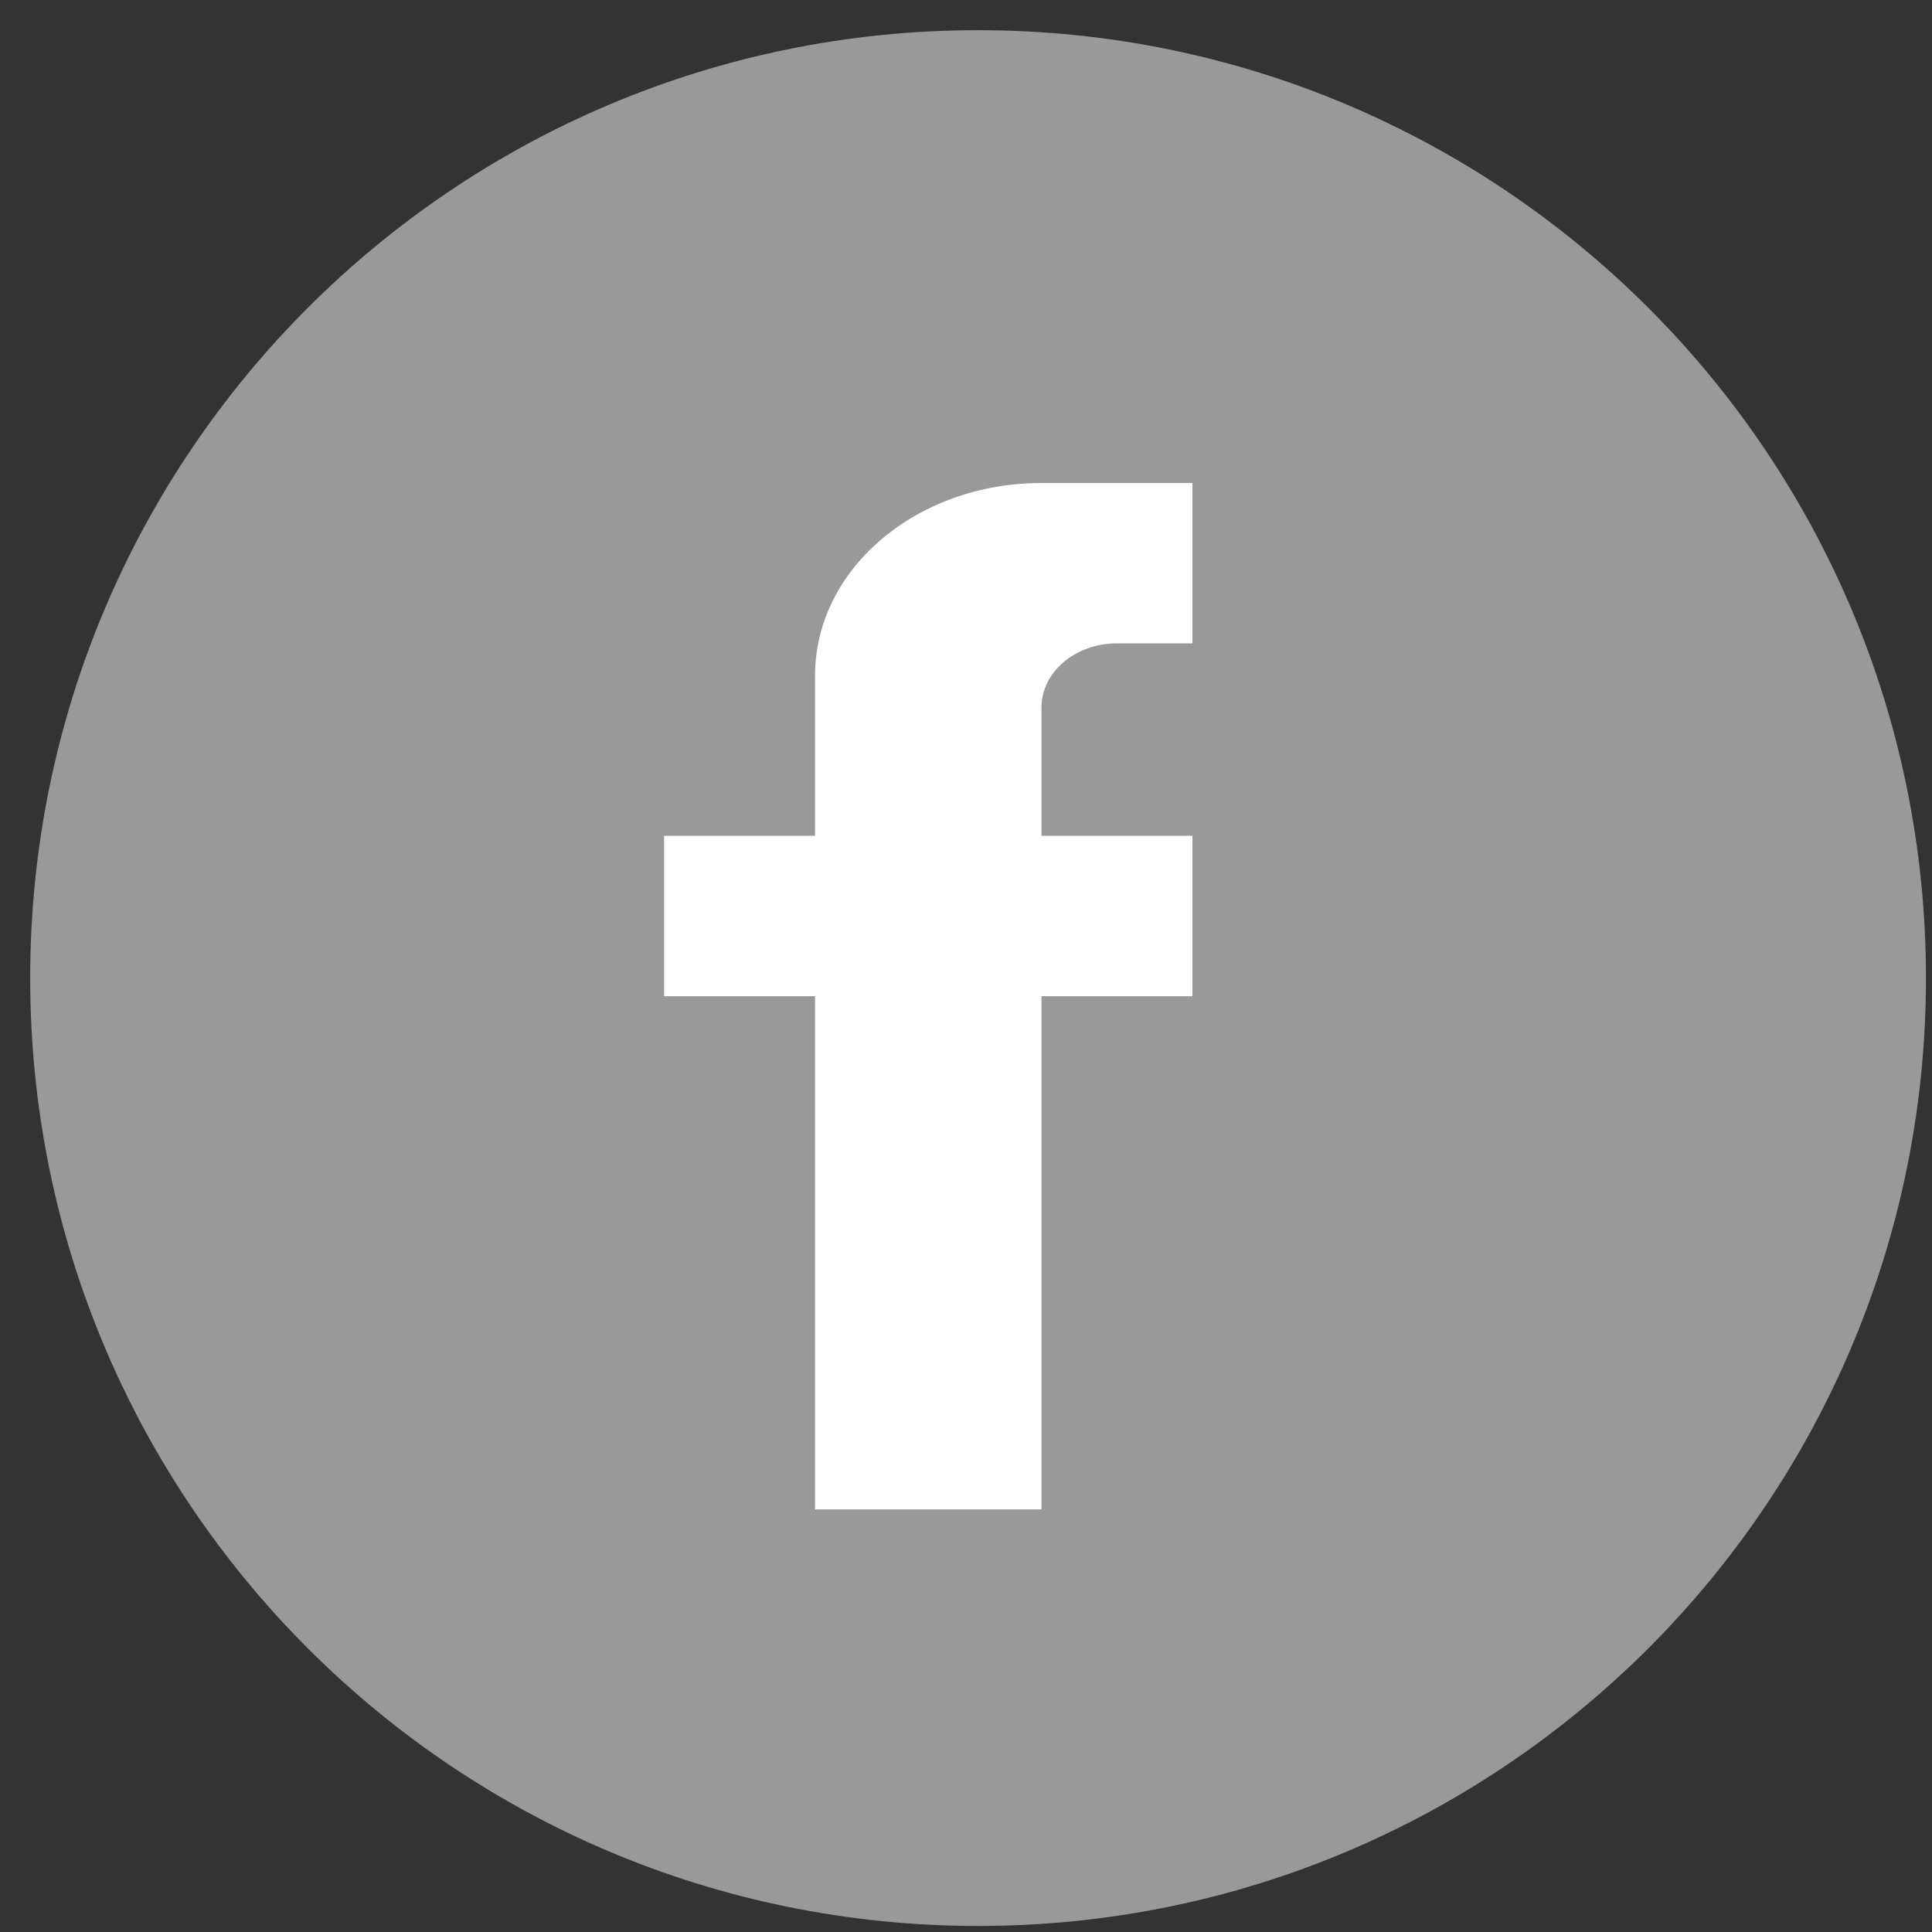
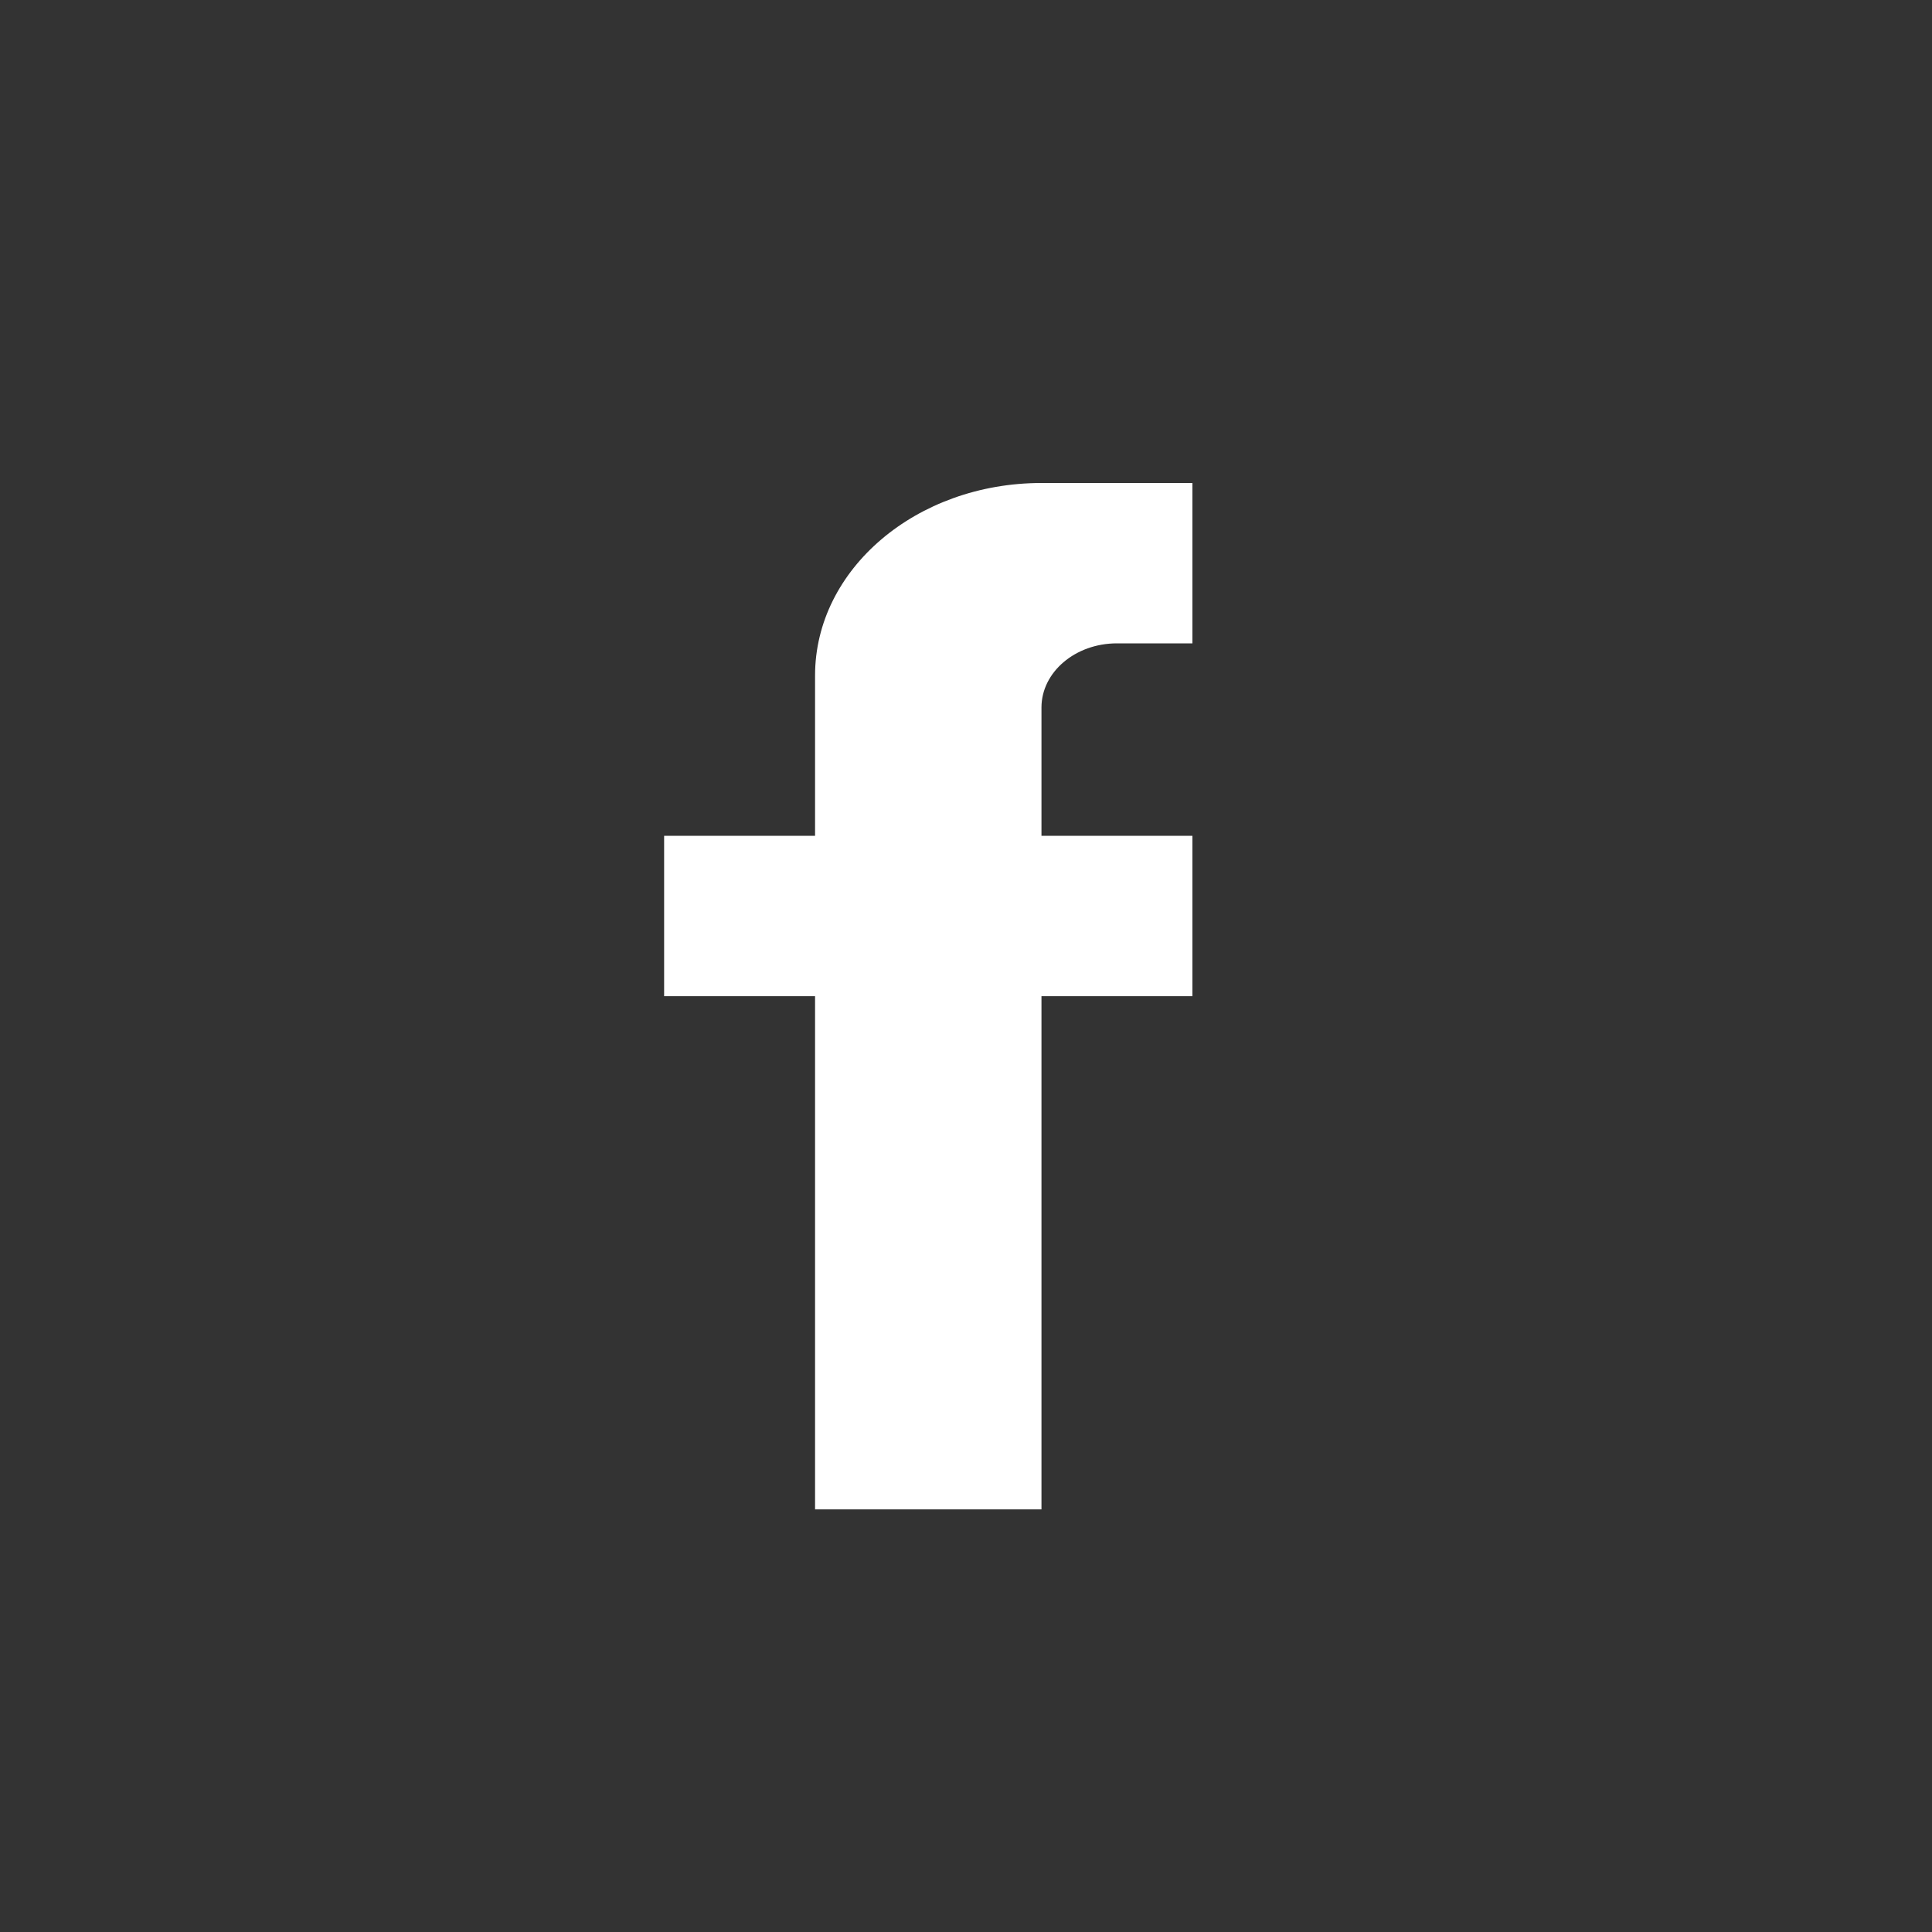
<svg xmlns="http://www.w3.org/2000/svg" width="32" height="32" viewBox="0 0 32 32" fill="none">
  <rect x="0" y="0" width="32" height="32" fill="#333333" stroke="none" />
-   <path d="M16.2 31.4C24.595 31.4 31.4 24.595 31.4 16.2C31.4 7.805 24.595 1 16.2 1C7.805 1 1 7.805 1 16.2C1 24.595 7.805 31.4 16.2 31.4Z" fill="#999999" stroke="#999999" />
  <path d="M17.25 13.844V11.719C17.25 11.132 17.81 10.656 18.5 10.656H19.75V8H17.25C15.179 8 13.5 9.427 13.5 11.188V13.844H11V16.5H13.5V25H17.25V16.5H19.75V13.844H17.25Z" fill="white" />
</svg>